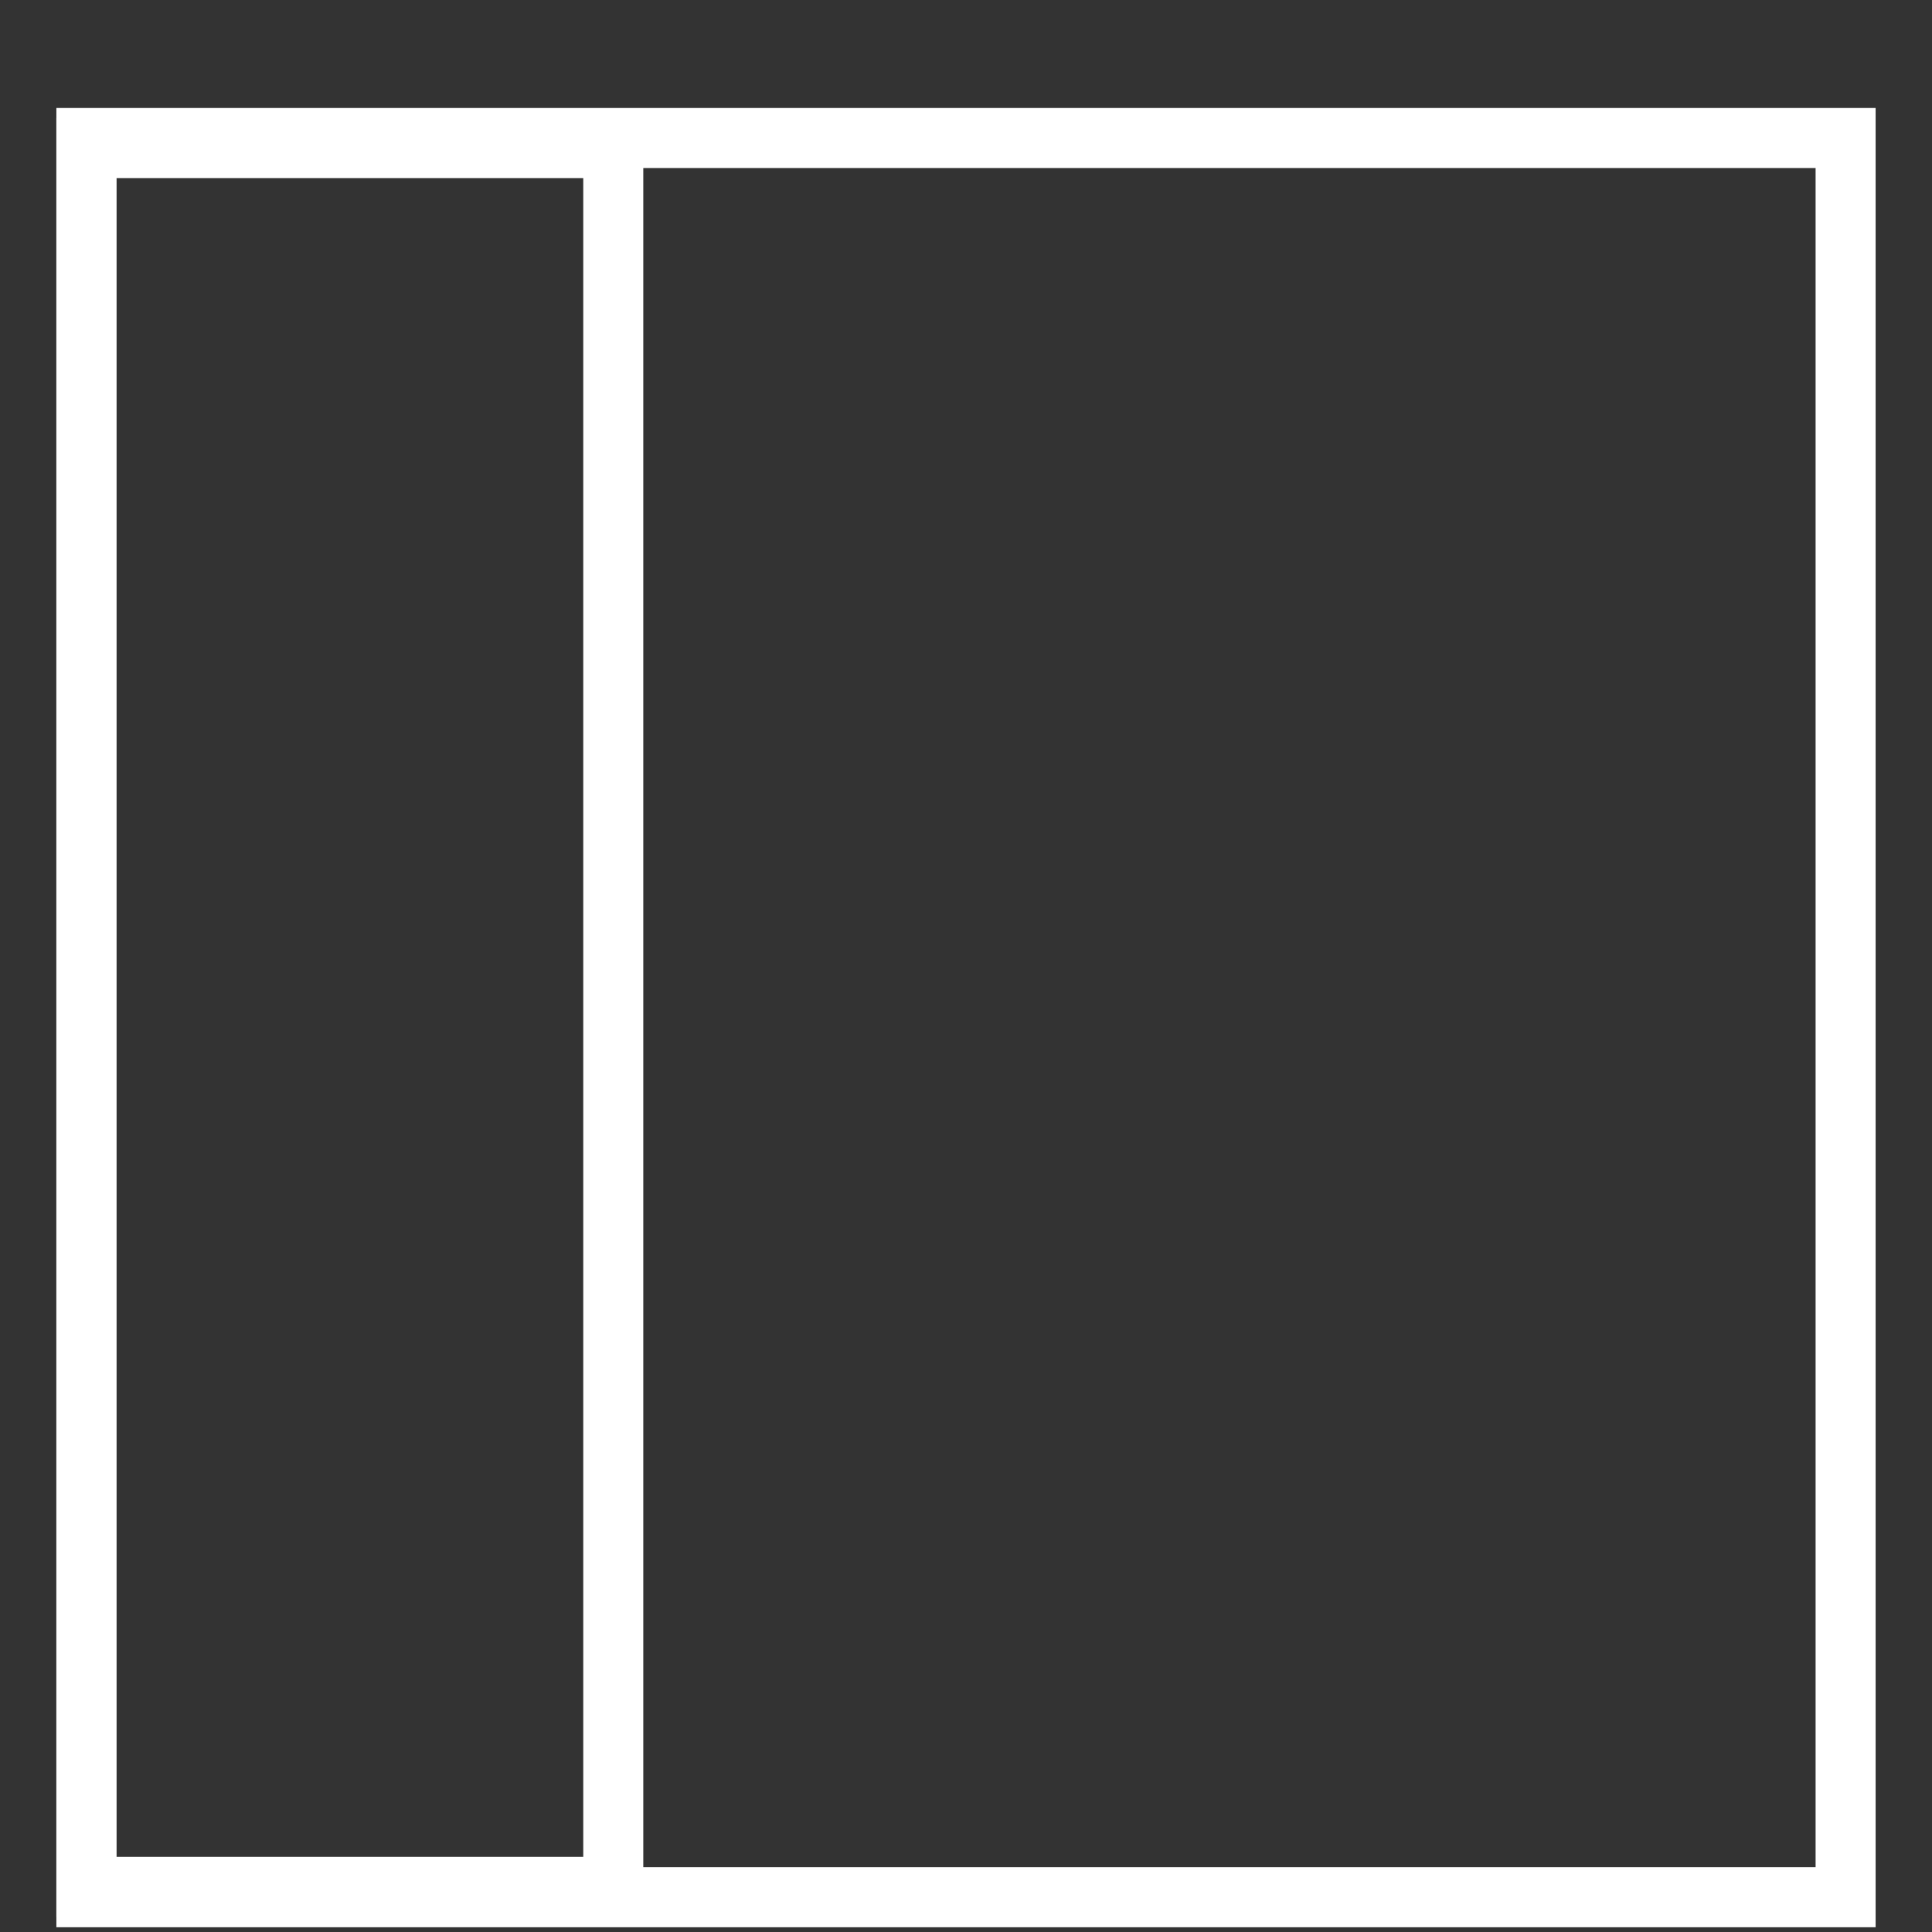
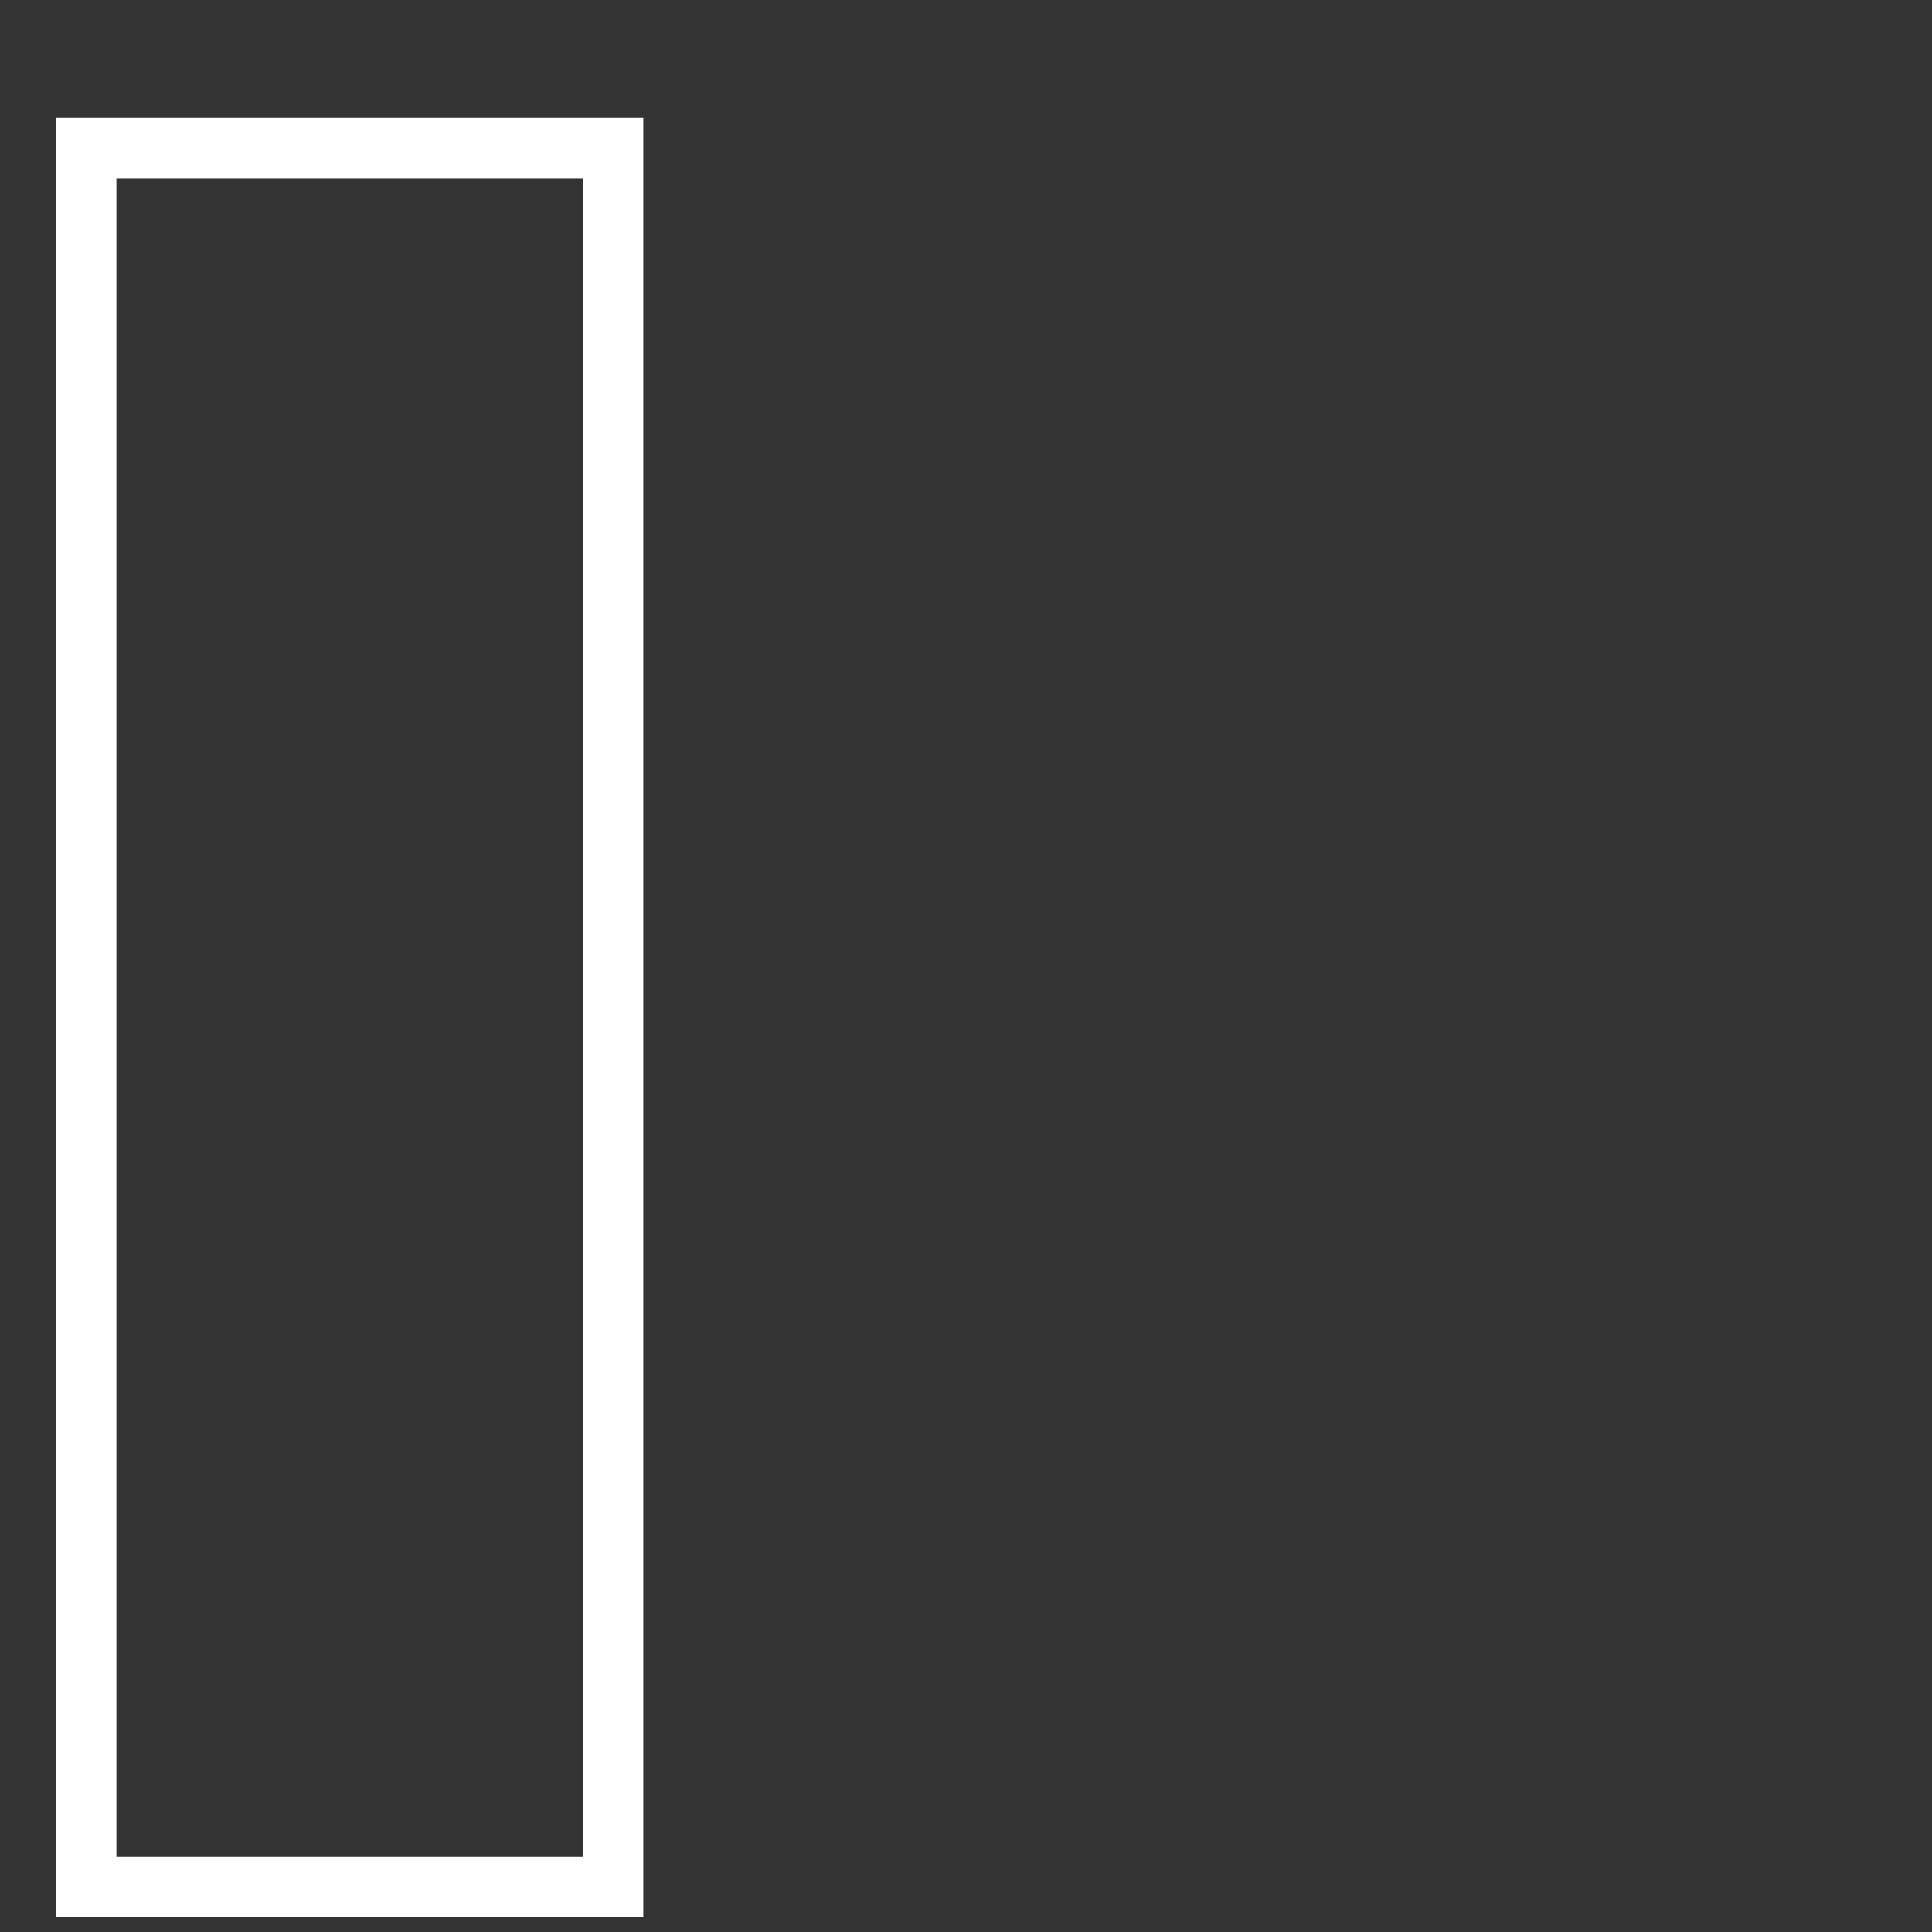
<svg xmlns="http://www.w3.org/2000/svg" width="14" height="14" viewBox="0 0 14 14" fill="none">
  <rect x="0" y="0" width="14" height="14" fill="#333333" stroke="none" />
-   <path d="M0.626 1H13.374V13.748H0.626V1Z" stroke="white" stroke-width="0.435" />
-   <path d="M0.626 1.073H4.444V13.673H0.626V1.073Z" stroke="white" stroke-width="0.435" />
+   <path d="M0.626 1.073H4.444V13.673H0.626Z" stroke="white" stroke-width="0.435" />
</svg>